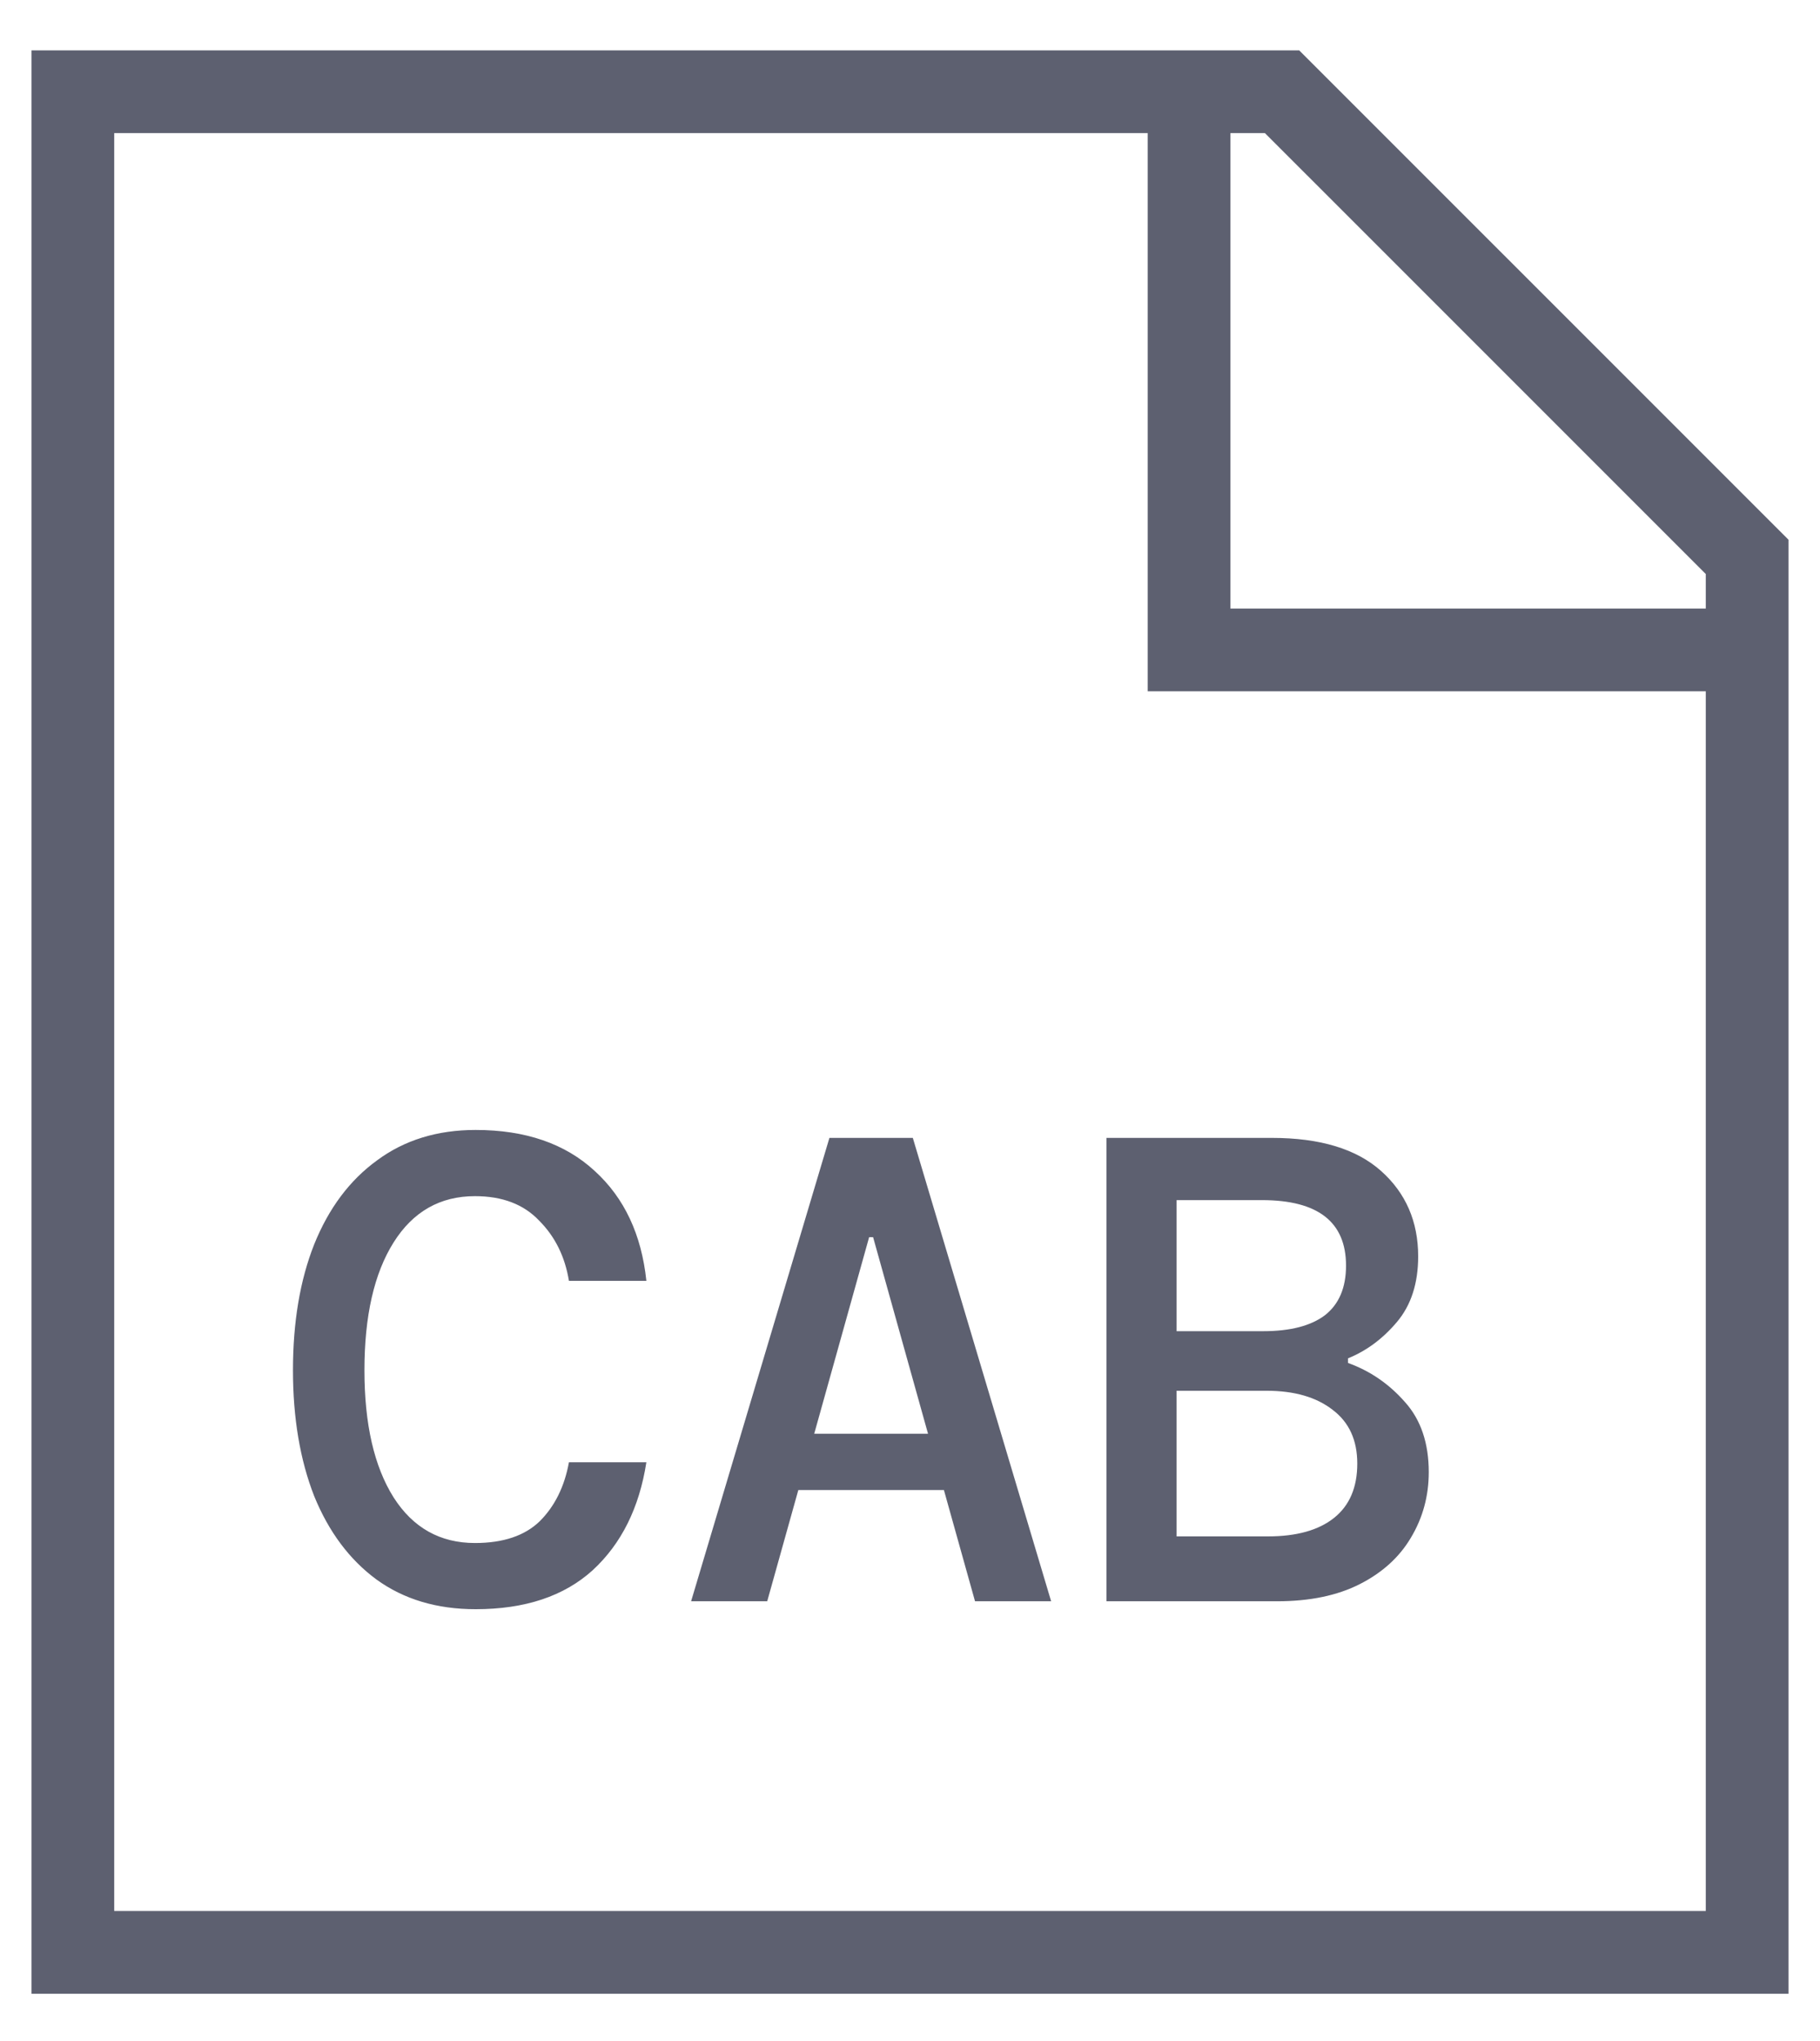
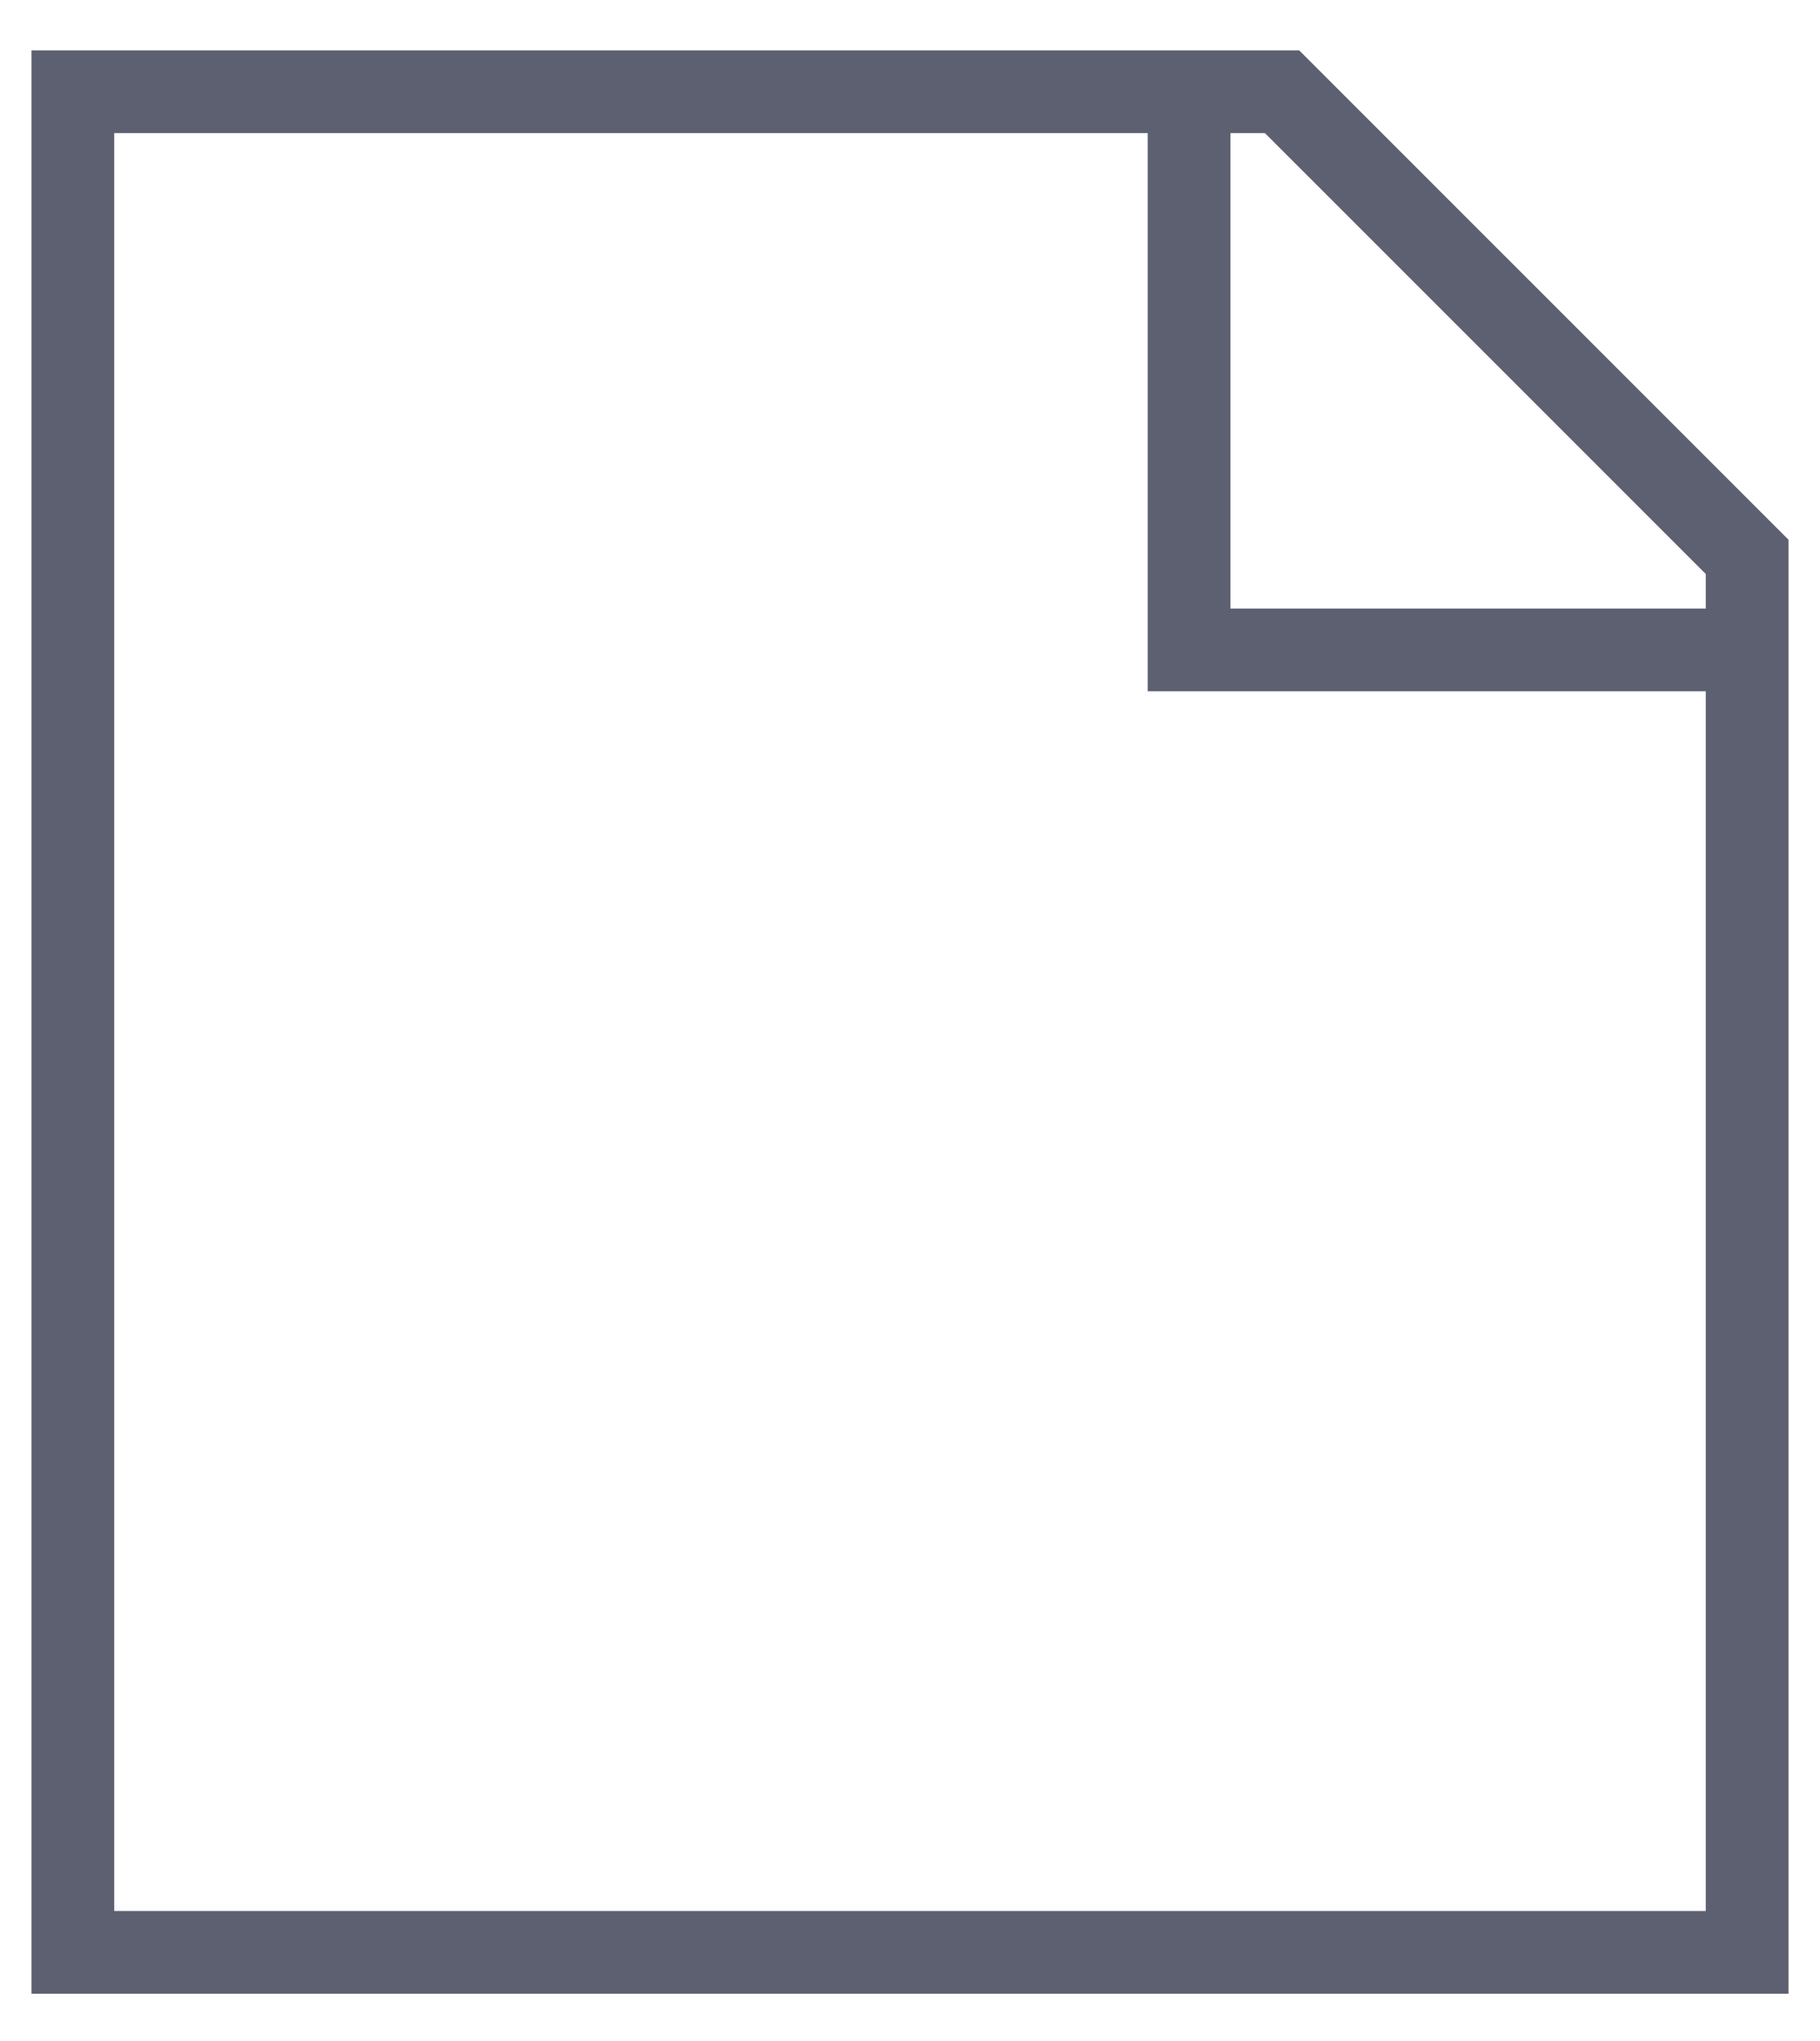
<svg xmlns="http://www.w3.org/2000/svg" width="33" height="37" viewBox="0 0 33 37" fill="none">
  <path d="M23.246 1.663H1.321V35.393H31.679V10.095l-8.433-8.432Z" stroke="#5D6070" stroke-width="1.5" />
  <path d="M21.56 1.663V11.782h10.119" stroke="#5D6070" stroke-width="1.5" />
-   <path d="M8.624 29.172c-.704 0-1.304-.18-1.8-.54-.488-.36-.864-.864-1.128-1.512-.256-.656-.384-1.416-.384-2.28 0-.872.128-1.632.384-2.28.264-.656.644-1.164 1.14-1.524.496-.368 1.092-.552 1.788-.552.904 0 1.624.248 2.16.744.536.488.848 1.152.936 1.992h-1.404c-.072-.44-.252-.804-.54-1.092-.28-.296-.668-.444-1.164-.444-.632 0-1.124.28-1.476.84-.352.56-.528 1.332-.528 2.316 0 .976.176 1.744.528 2.304.352.552.844.828 1.476.828.512 0 .904-.132 1.176-.396.272-.272.448-.628.528-1.068h1.404c-.128.824-.452 1.476-.972 1.956-.52.472-1.228.708-2.124.708Zm3.907-.144 2.508-8.4h1.512l2.508 8.4h-1.38l-.564-2.016h-2.64l-.564 2.016h-1.38Zm3.228-6.6-.996 3.564h2.064l-.996-3.564h-.072Zm4.303 6.6v-8.4h3c.872 0 1.532.2 1.98.6.448.4.672.916.672 1.548 0 .488-.128.884-.384 1.188-.256.304-.552.524-.888.66v.084c.4.144.744.38 1.032.708.288.32.432.744.432 1.272 0 .432-.108.828-.324 1.188-.208.352-.516.632-.924.84-.408.208-.908.312-1.5.312h-3.096Zm1.272-4.896h1.572c.488 0 .86-.096 1.116-.288.256-.2.384-.5.384-.9 0-.792-.508-1.188-1.524-1.188h-1.548v2.376Zm0 3.72h1.656c.52 0 .92-.112 1.2-.336.28-.224.42-.552.42-.984 0-.424-.148-.748-.444-.972-.296-.232-.696-.348-1.2-.348h-1.632v2.64Z" fill="#5D6070" />
</svg>